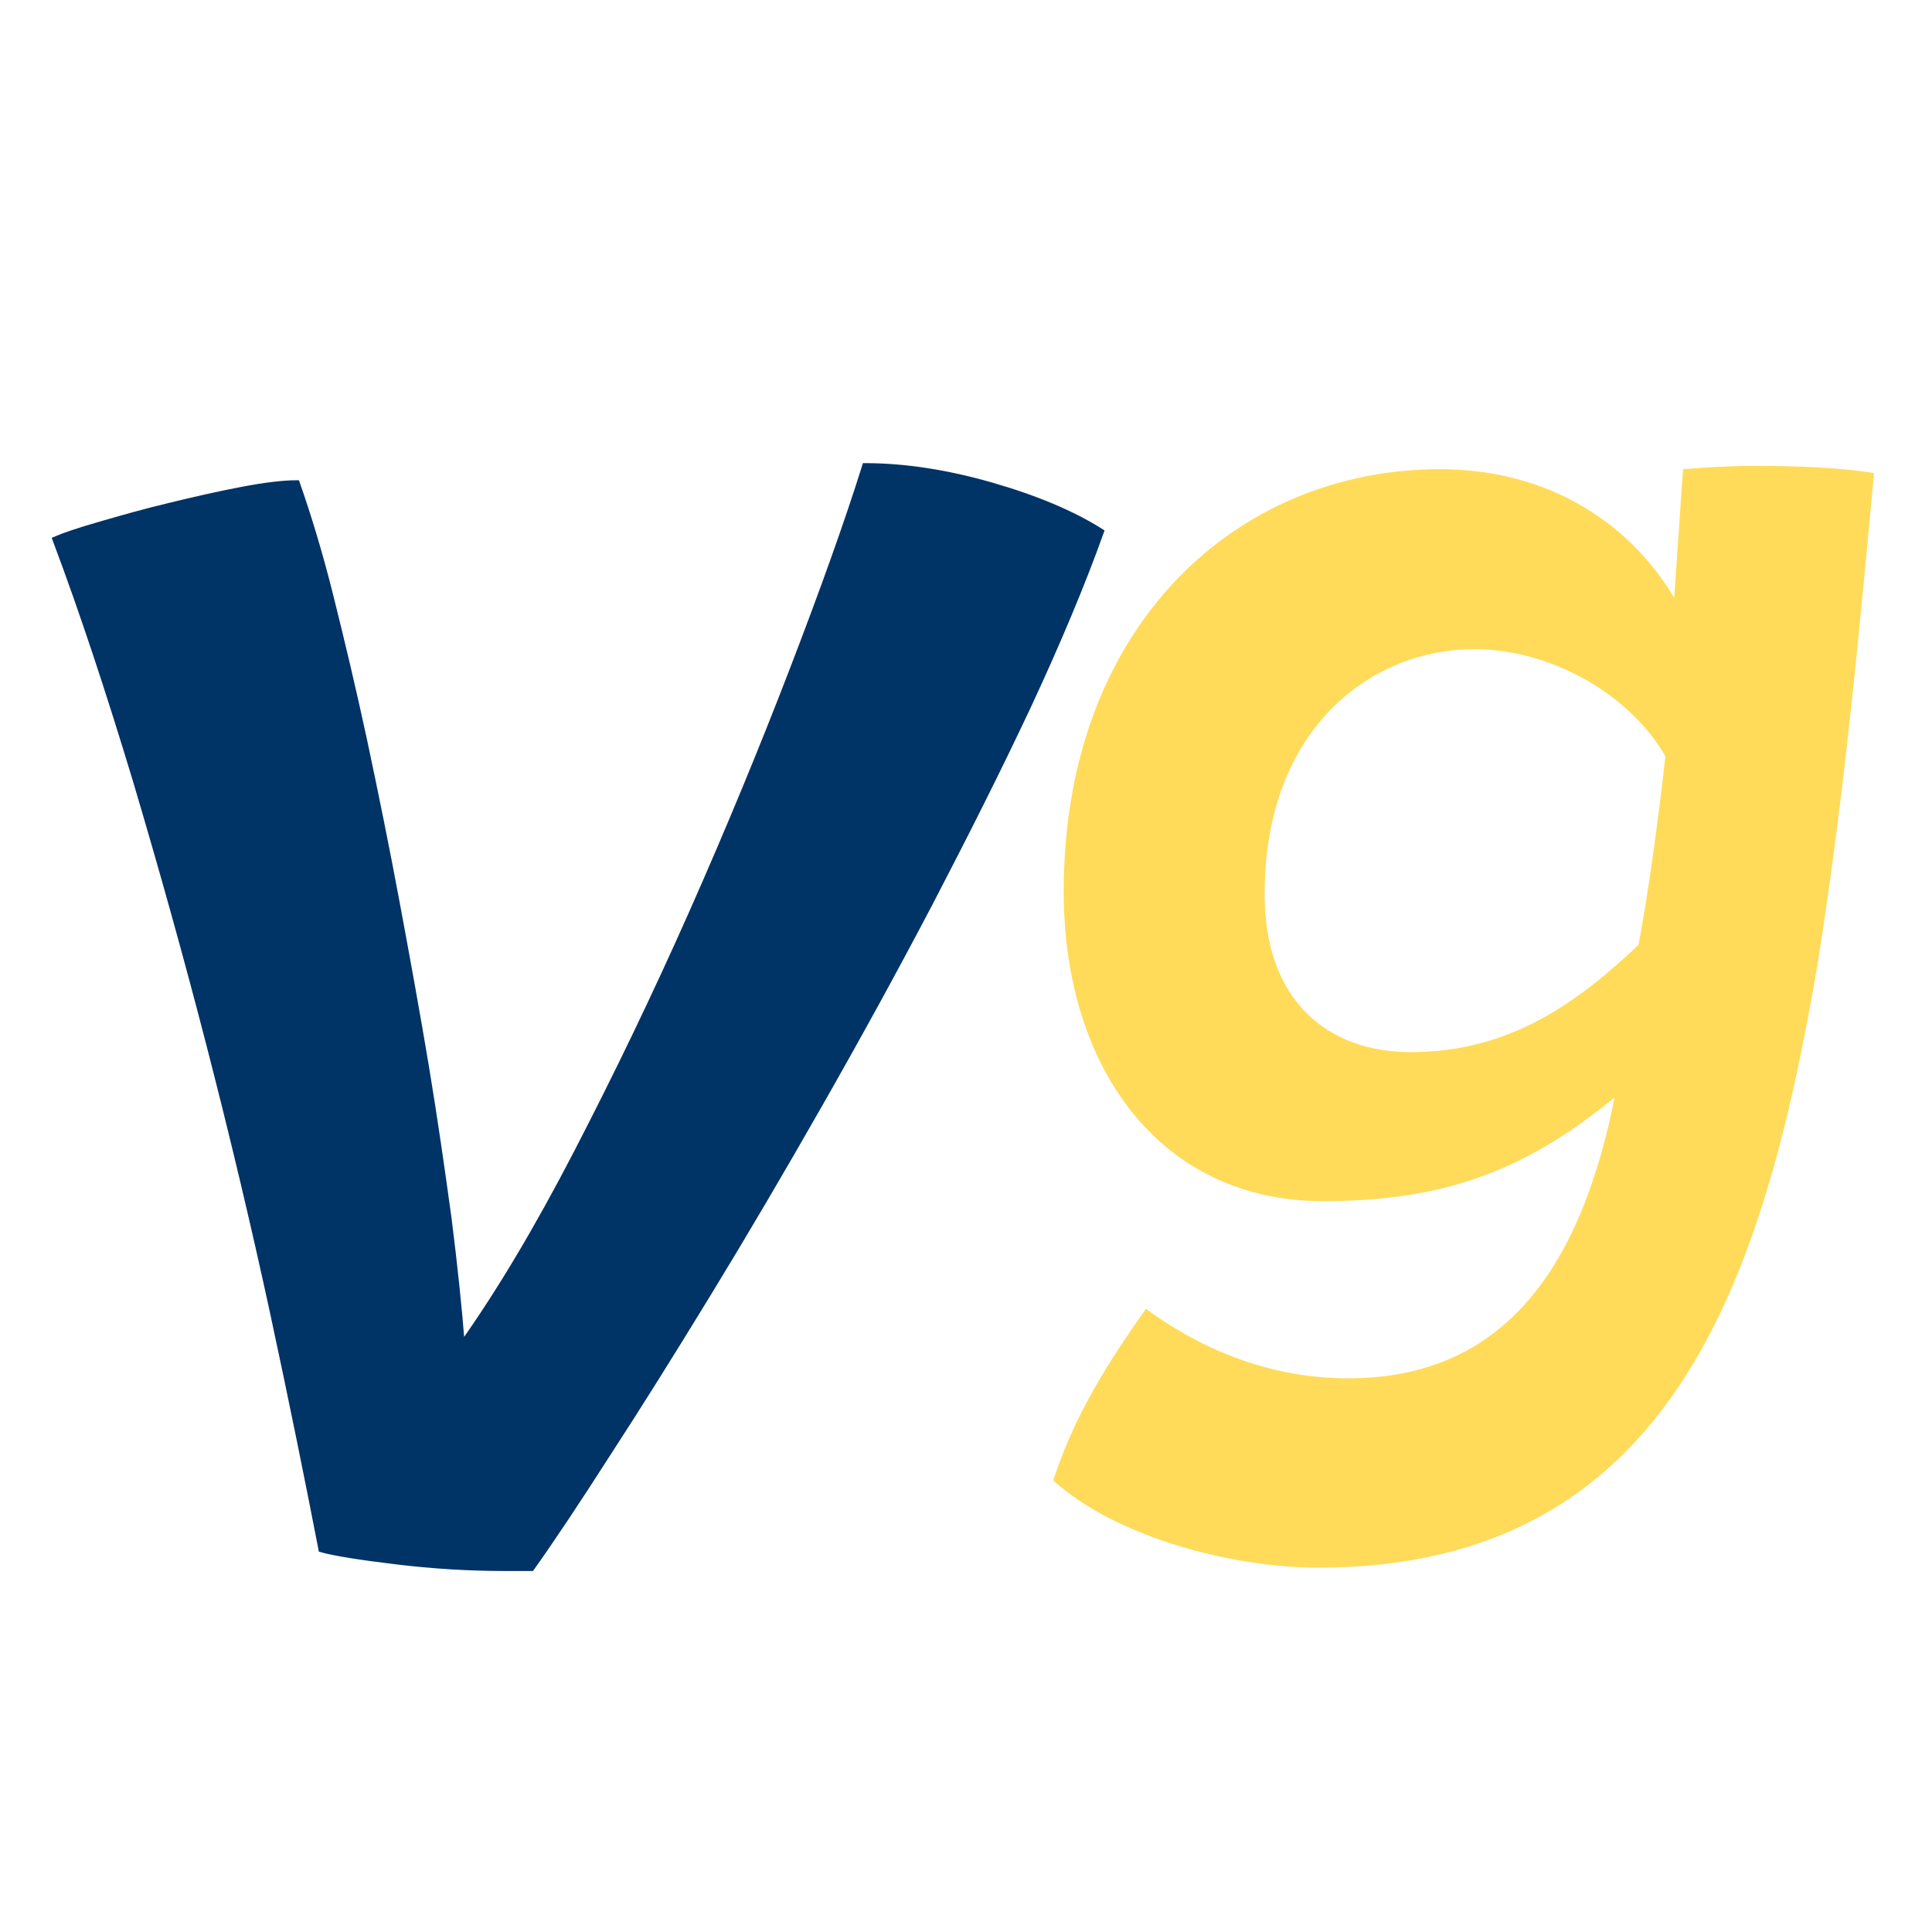
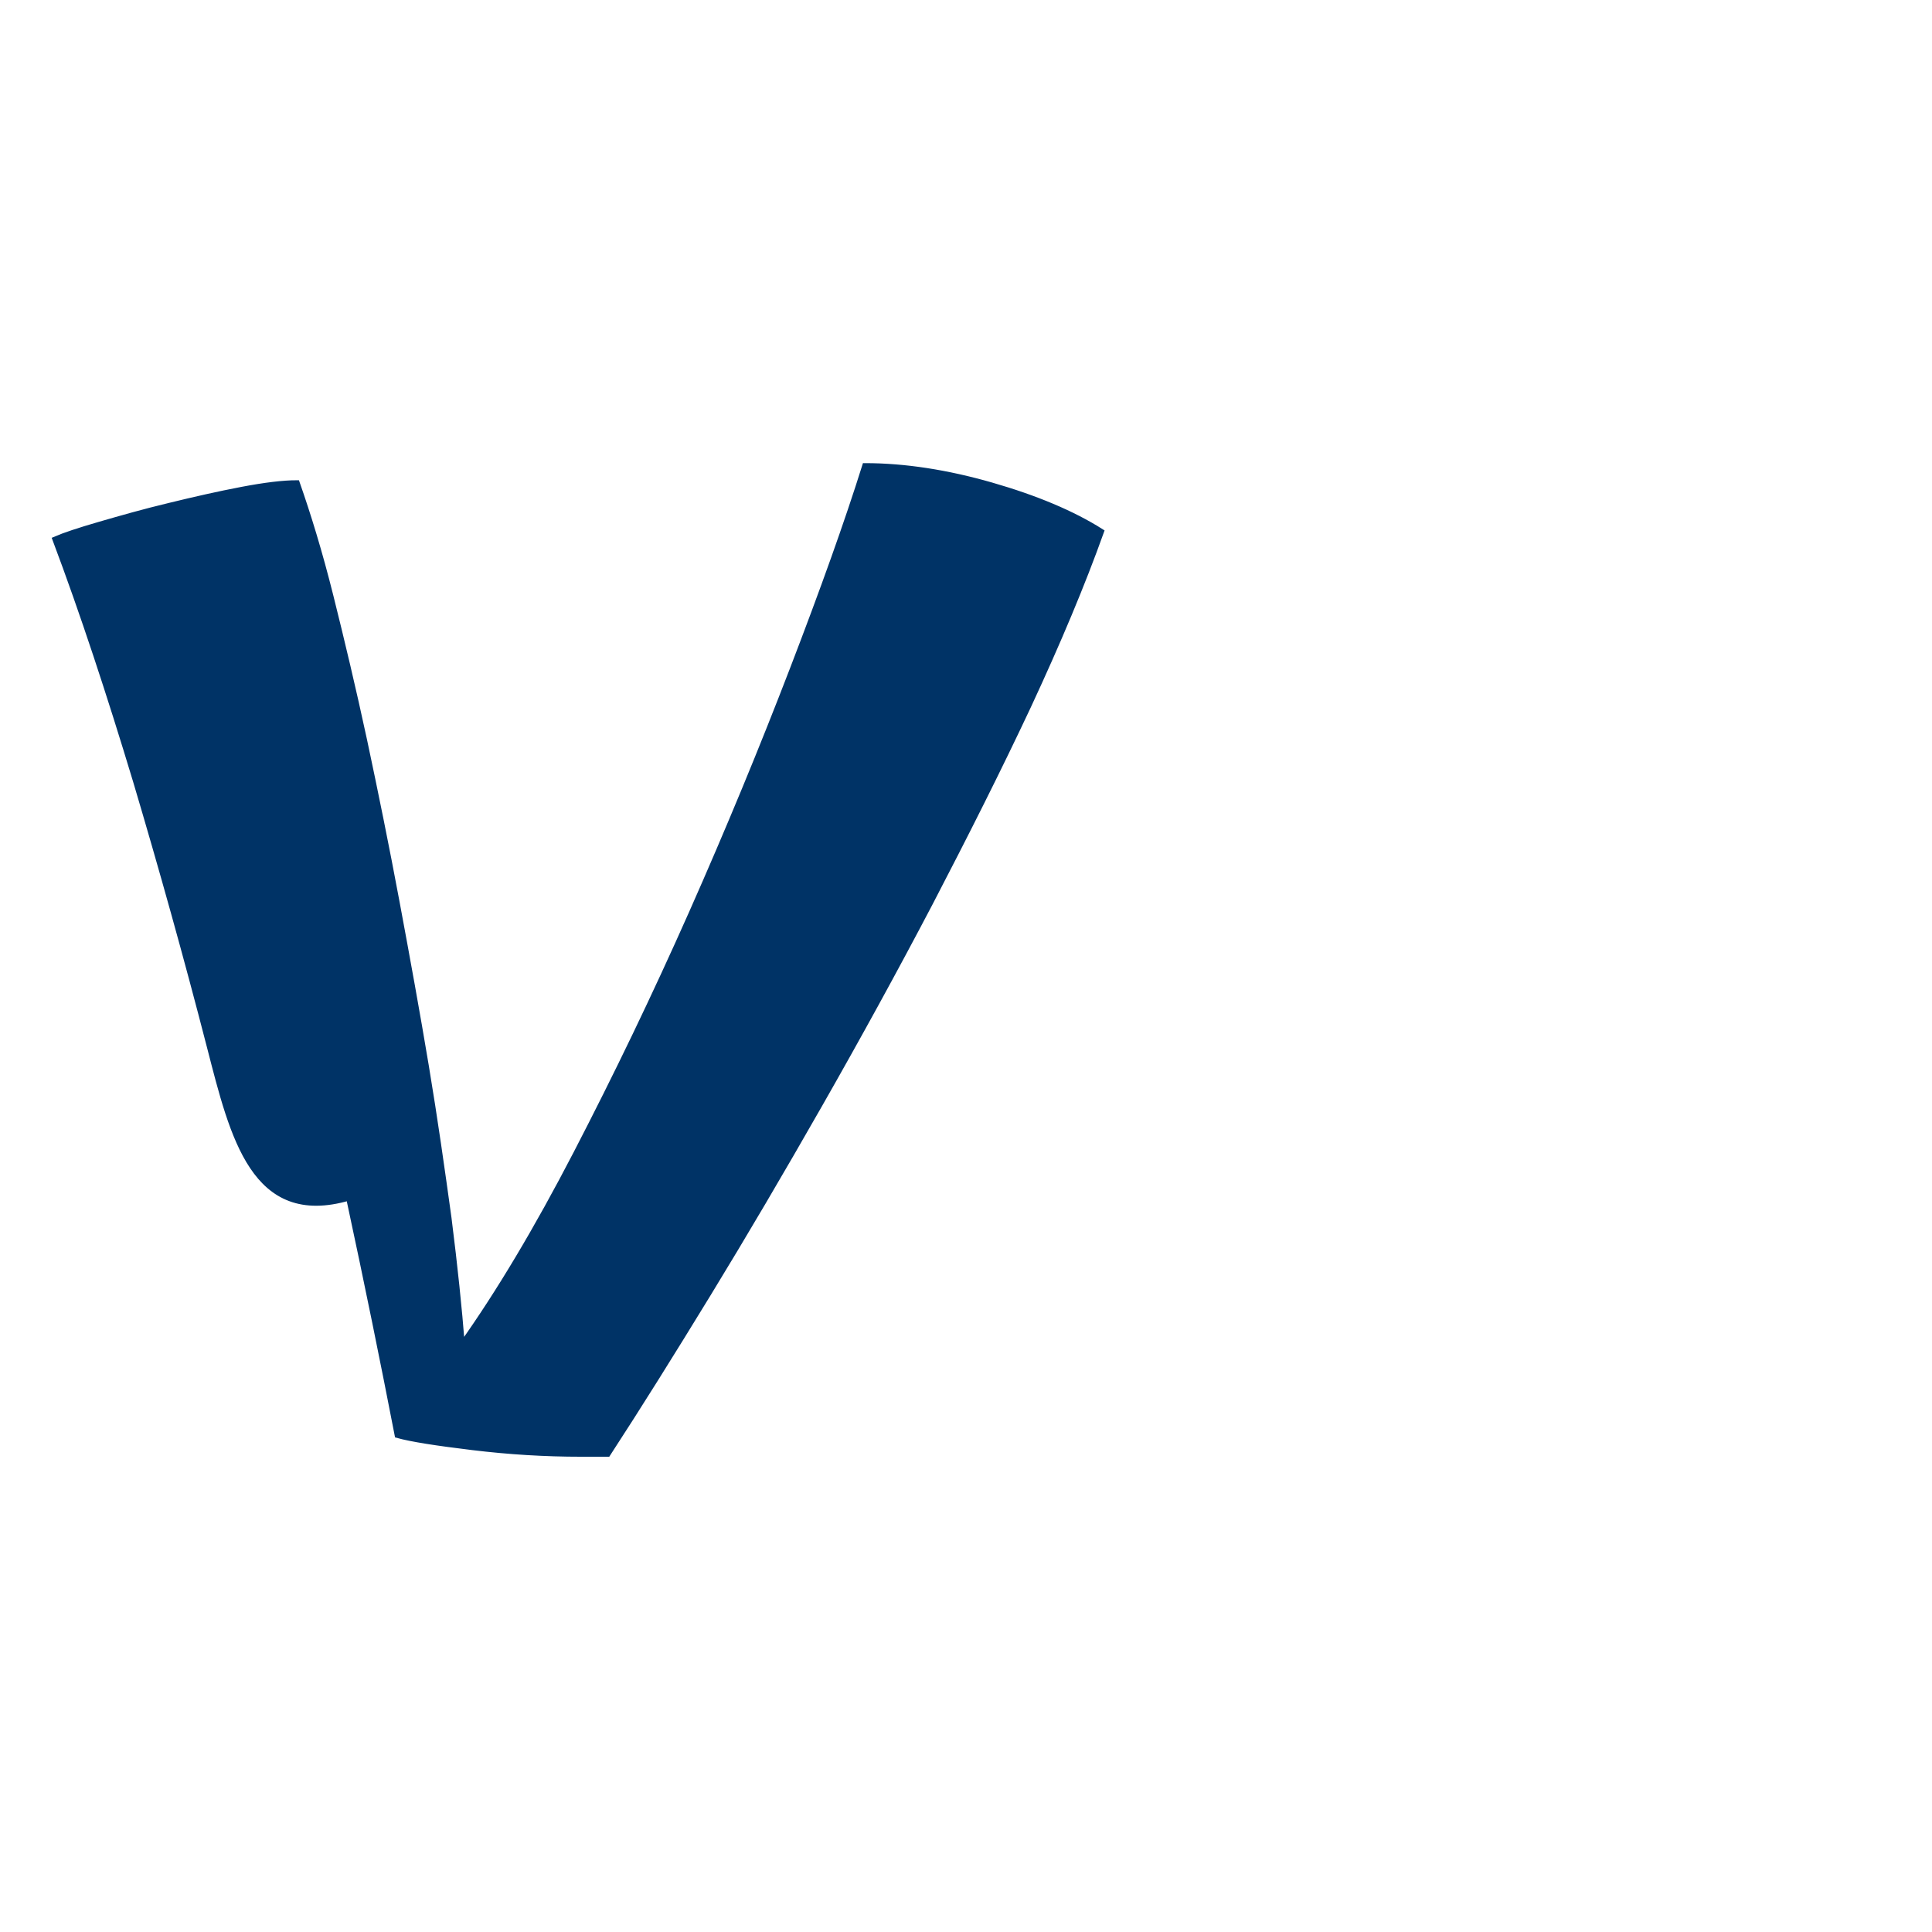
<svg xmlns="http://www.w3.org/2000/svg" version="1.1" id="Livello_1" x="0px" y="0px" viewBox="0 0 350 350" style="enable-background:new 0 0 350 350;" xml:space="preserve">
  <style type="text/css">
	.st0{fill:#FFDB59;}
	.st1{fill:#003366;stroke:#003366;stroke-miterlimit:10;}
</style>
  <g>
    <g>
-       <path class="st0" d="M304.9,85l-1.6,23.3C295.8,95.7,281.6,85,260.8,85c-36.6,0-68.1,28.2-68.1,76.5c0,32,17.5,56.1,47,56.1    c20.8,0,36-4.9,52.8-18.8c-6.5,32.8-21.4,50.9-48.3,50.9c-15.2,0-27.8-6.1-36.6-12.6c-8.1,11.4-13.3,20.4-16.8,31.1    c11.4,10.3,32.4,15.8,48,15.8c64.2,0,80.7-52.5,90.4-108.9c5.2-32.4,8.1-66.1,10.3-89.4c-6.1-1-13.9-1.3-21.4-1.3    C313.3,84.4,308.7,84.7,304.9,85z M296.8,171.2c-10.7,10.1-23,19.4-41.2,19.4c-15.2,0-26.5-9.4-26.5-28.6    c0-30.5,19.8-44.4,37.9-44.4c13.9,0,28.2,8.1,34.7,19.4C300.7,146.3,298.4,163.5,296.8,171.2z" />
-     </g>
+       </g>
  </g>
-   <path class="st1" d="M10,97.7c1.6-0.7,4.3-1.6,8.1-2.7c3.8-1.1,8-2.3,12.6-3.4c4.5-1.1,8.9-2.1,13.1-2.9c4.2-0.8,7.5-1.2,10-1.2  c2,5.7,4.1,12.5,6.1,20.5c2,8,4.1,16.8,6.1,26.1c2,9.4,4,19.2,5.9,29.4c1.9,10.2,3.7,20.1,5.3,29.7c1.6,9.6,2.9,18.8,4.1,27.5  c1.1,8.7,1.9,16.4,2.4,22.9c6.6-9.3,13.5-20.8,20.7-34.7c7.2-13.9,14.2-28.4,20.9-43.5c6.7-15.1,12.8-29.9,18.3-44.2  c5.5-14.3,9.9-26.6,13.1-36.8c7.2,0,14.9,1.2,22.9,3.5c8,2.3,14.7,5.1,19.9,8.4c-3.4,9.5-7.8,20-13.2,31.6  c-5.4,11.5-11.4,23.4-17.8,35.7c-6.4,12.2-13.1,24.4-20,36.5c-6.9,12.1-13.6,23.5-20.2,34.3c-6.6,10.8-12.6,20.4-18.2,29  c-5.5,8.6-10.1,15.5-13.8,20.7h-4.8c-6.6,0-13.1-0.4-19.7-1.2c-6.6-0.8-11.1-1.5-13.6-2.2c-2.5-12.9-5.4-27.2-8.8-43  C46,222,42.2,206,38,189.7c-4.2-16.3-8.7-32.4-13.4-48.2C19.8,125.6,15,111,10,97.7z" />
+   <path class="st1" d="M10,97.7c1.6-0.7,4.3-1.6,8.1-2.7c3.8-1.1,8-2.3,12.6-3.4c4.5-1.1,8.9-2.1,13.1-2.9c4.2-0.8,7.5-1.2,10-1.2  c2,5.7,4.1,12.5,6.1,20.5c2,8,4.1,16.8,6.1,26.1c2,9.4,4,19.2,5.9,29.4c1.9,10.2,3.7,20.1,5.3,29.7c1.6,9.6,2.9,18.8,4.1,27.5  c1.1,8.7,1.9,16.4,2.4,22.9c6.6-9.3,13.5-20.8,20.7-34.7c7.2-13.9,14.2-28.4,20.9-43.5c6.7-15.1,12.8-29.9,18.3-44.2  c5.5-14.3,9.9-26.6,13.1-36.8c7.2,0,14.9,1.2,22.9,3.5c8,2.3,14.7,5.1,19.9,8.4c-3.4,9.5-7.8,20-13.2,31.6  c-5.4,11.5-11.4,23.4-17.8,35.7c-6.4,12.2-13.1,24.4-20,36.5c-6.9,12.1-13.6,23.5-20.2,34.3c-6.6,10.8-12.6,20.4-18.2,29  h-4.8c-6.6,0-13.1-0.4-19.7-1.2c-6.6-0.8-11.1-1.5-13.6-2.2c-2.5-12.9-5.4-27.2-8.8-43  C46,222,42.2,206,38,189.7c-4.2-16.3-8.7-32.4-13.4-48.2C19.8,125.6,15,111,10,97.7z" />
</svg>